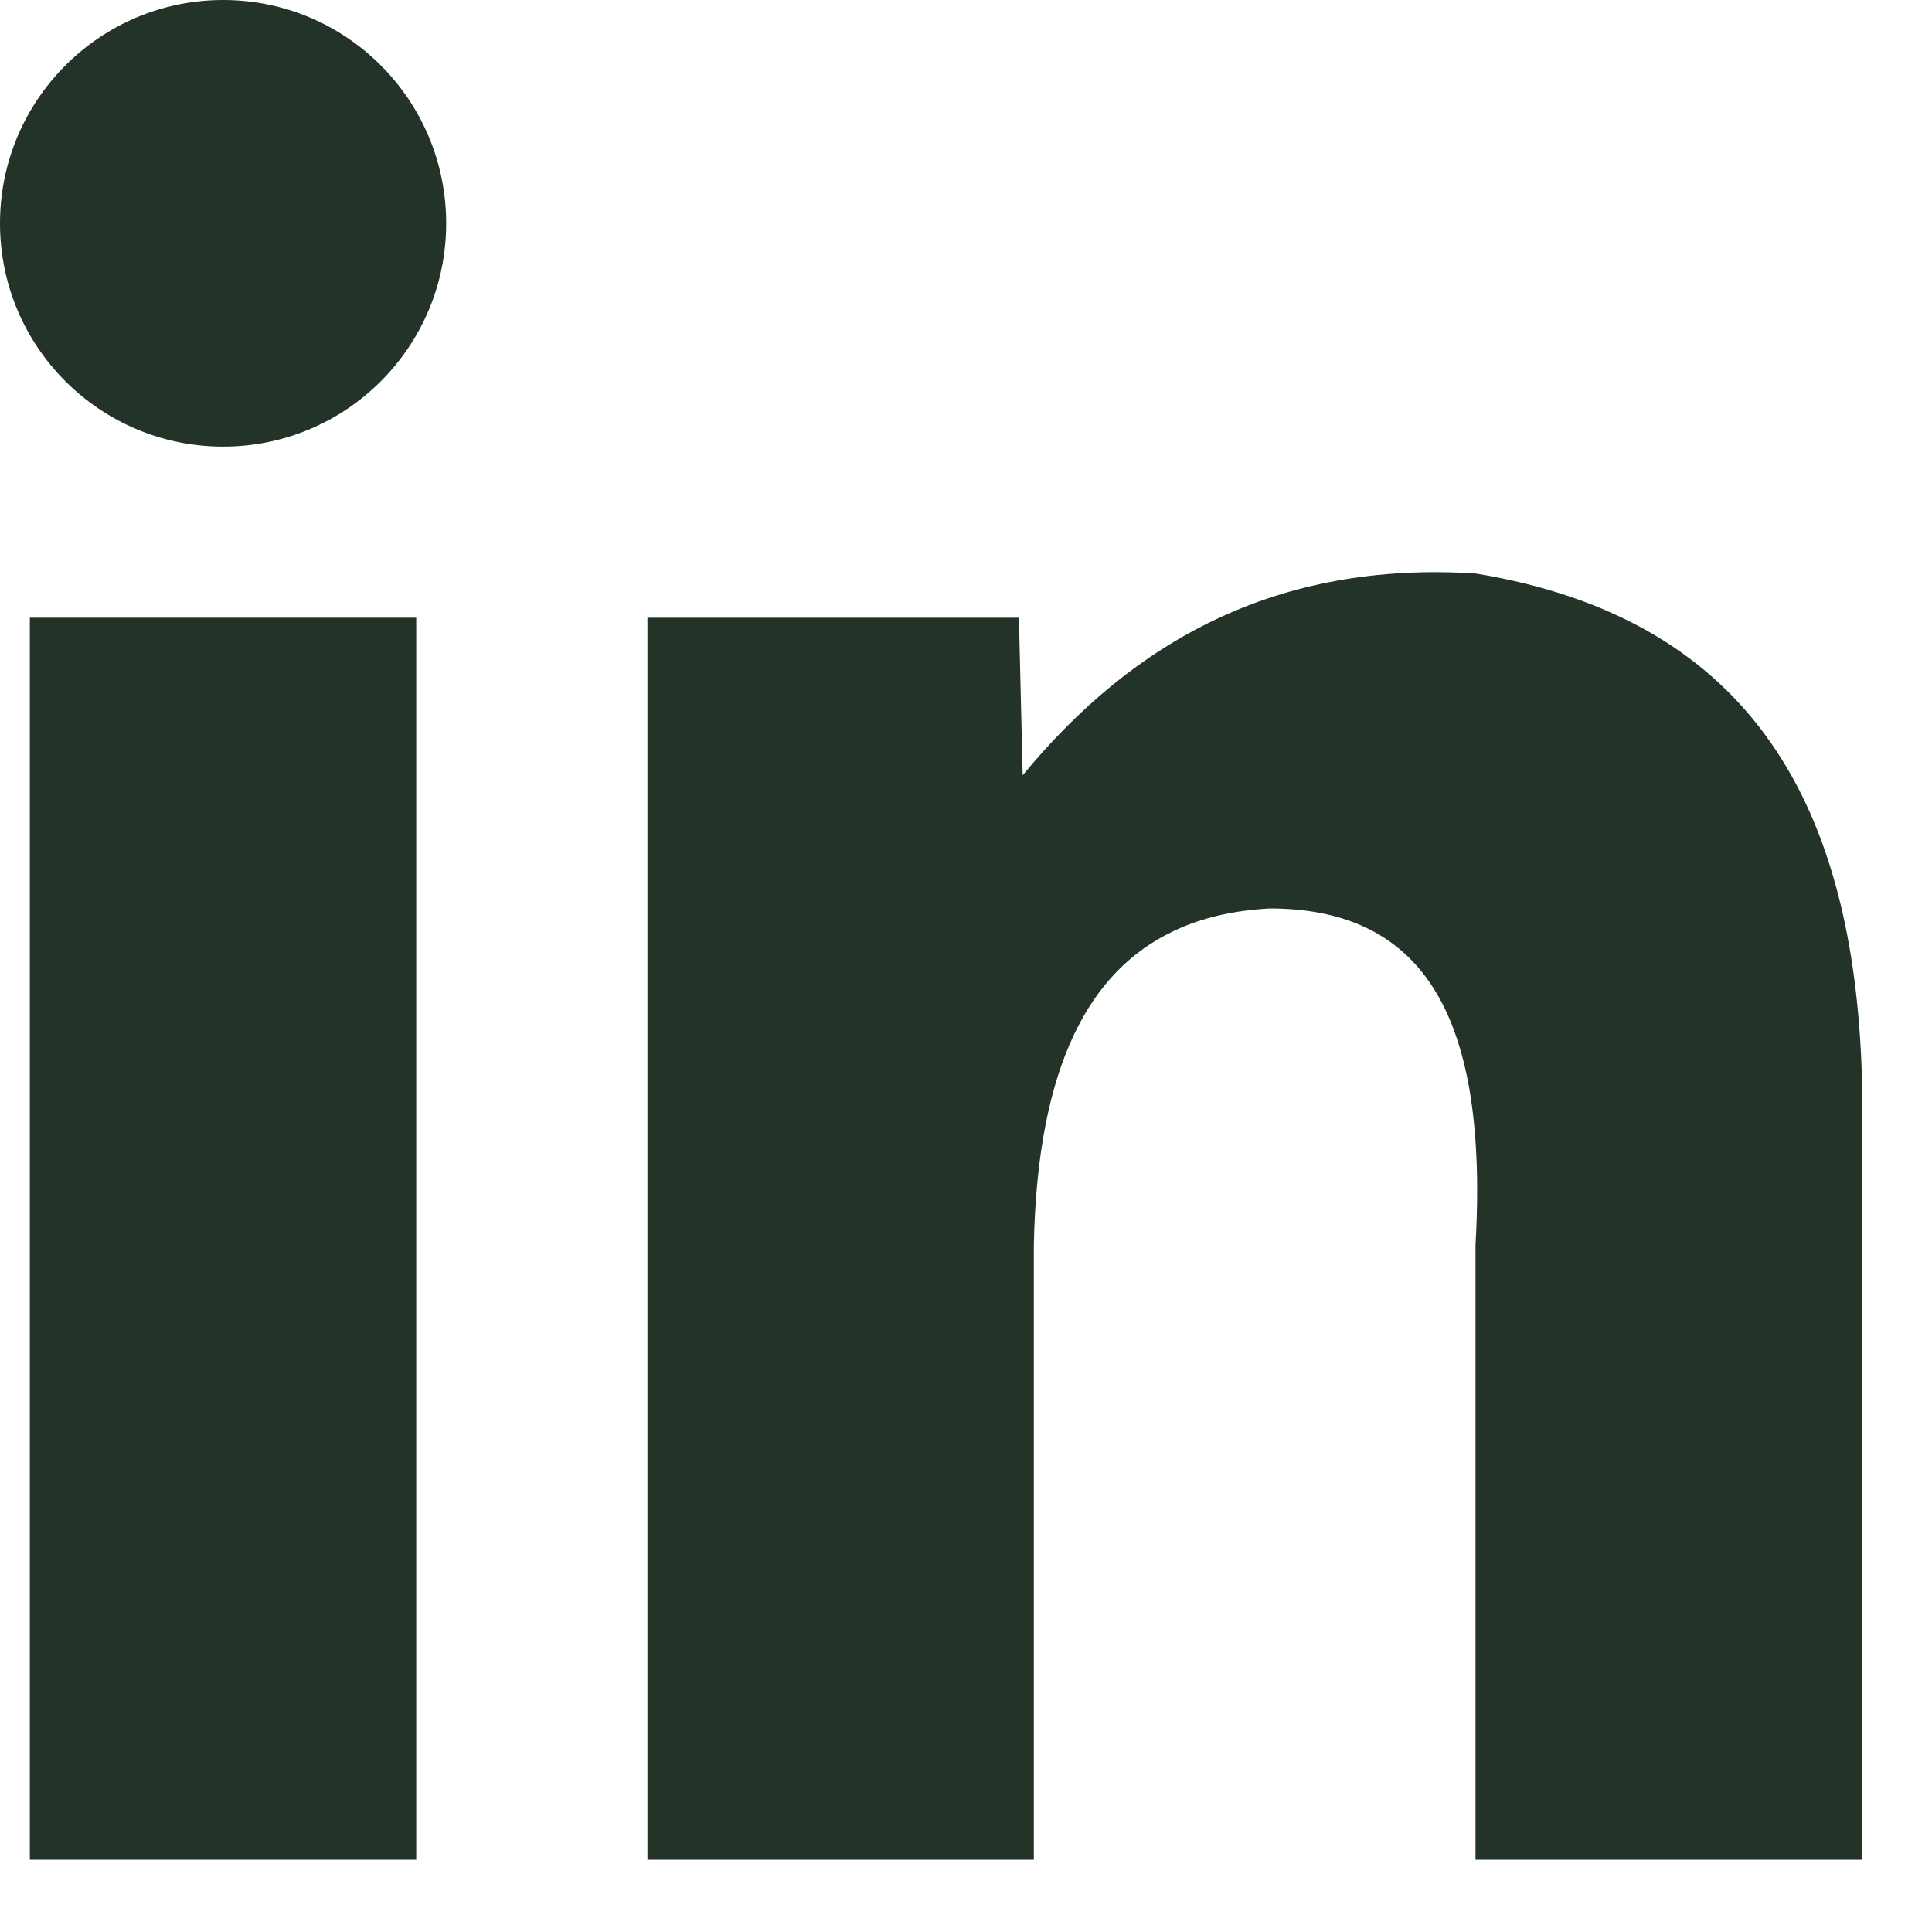
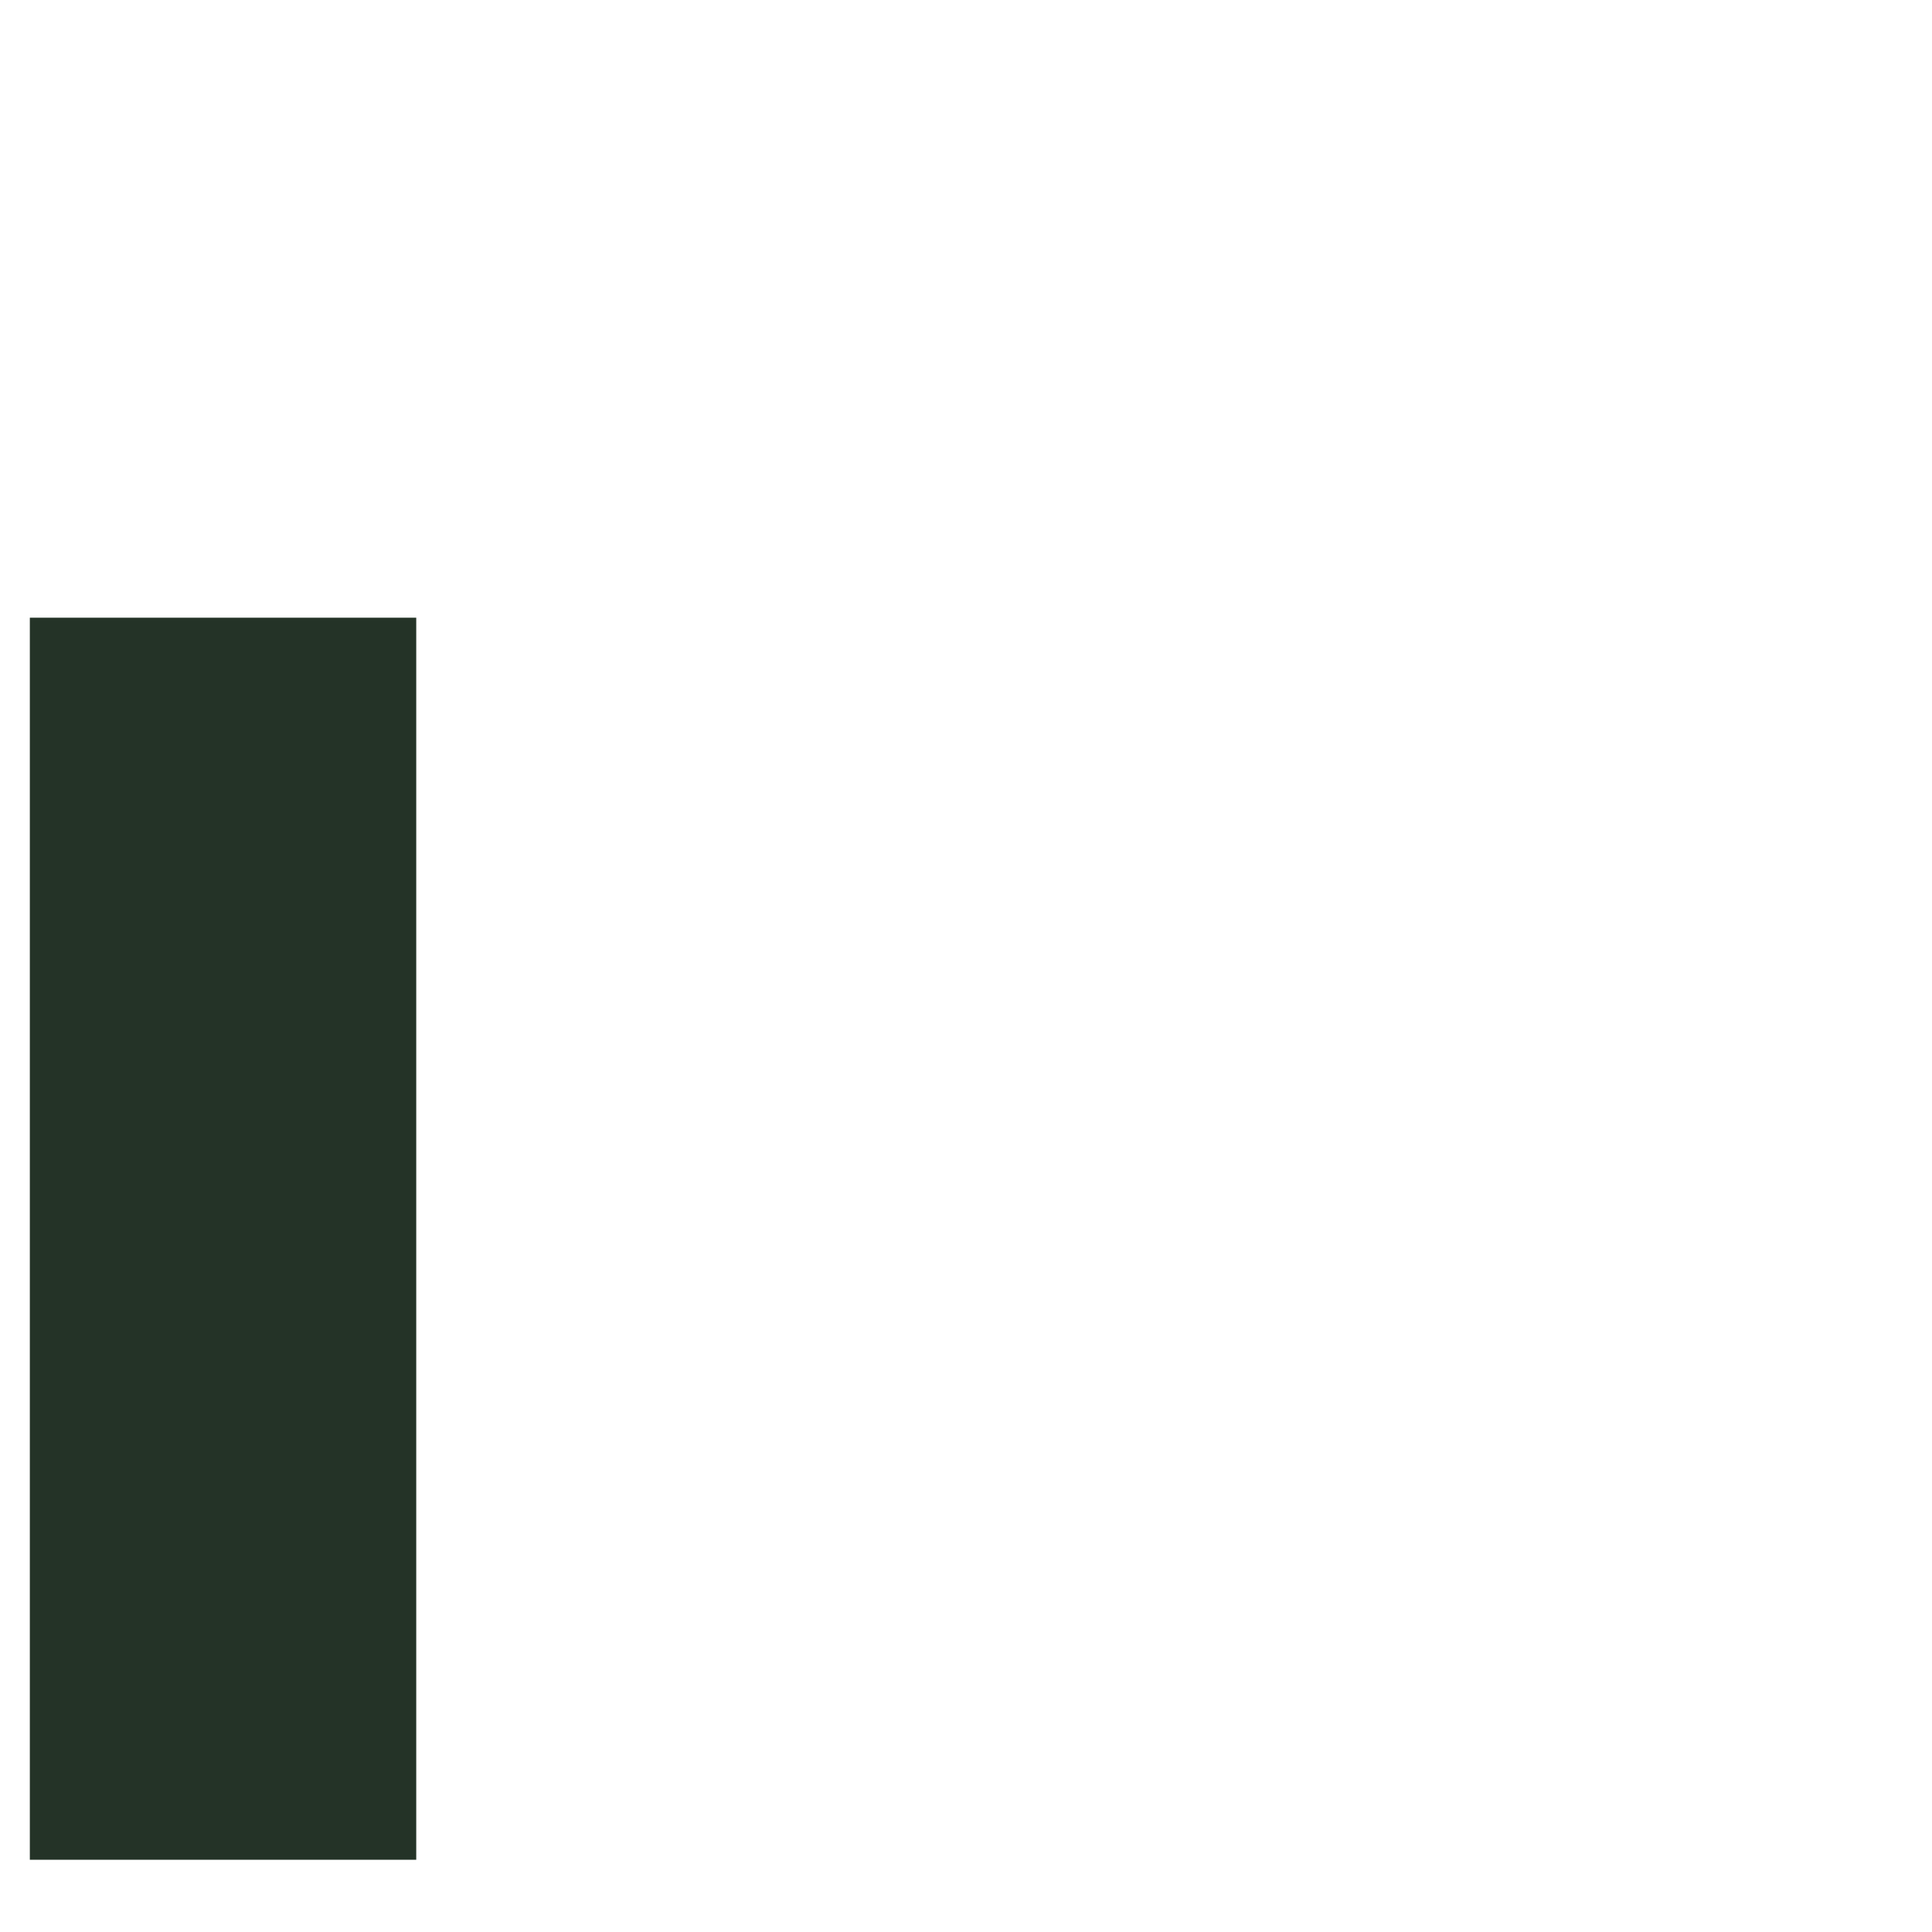
<svg xmlns="http://www.w3.org/2000/svg" width="18" height="18" viewBox="0 0 18 18" fill="none">
  <path d="M3.878 5.755H0.278V17.327H3.878V5.755Z" fill="#243327" />
-   <path d="M17.347 10.033V17.327H13.747V11.599C13.767 11.249 13.768 10.926 13.747 10.632C13.65 9.218 13.068 8.464 11.829 8.464C11.5 8.482 11.197 8.548 10.929 8.677C10.158 9.044 9.665 9.916 9.632 11.599V17.327H6.032V5.755H9.493L9.528 7.223C10.558 5.974 11.892 5.225 13.747 5.343C16.365 5.772 17.274 7.567 17.347 10.032V10.033Z" fill="#243327" />
-   <path d="M2.079 4.161C3.227 4.161 4.157 3.23 4.157 2.081C4.157 0.932 3.227 0 2.079 0C0.931 0 0 0.932 0 2.081C0 3.23 0.931 4.161 2.079 4.161Z" fill="#243327" />
</svg>